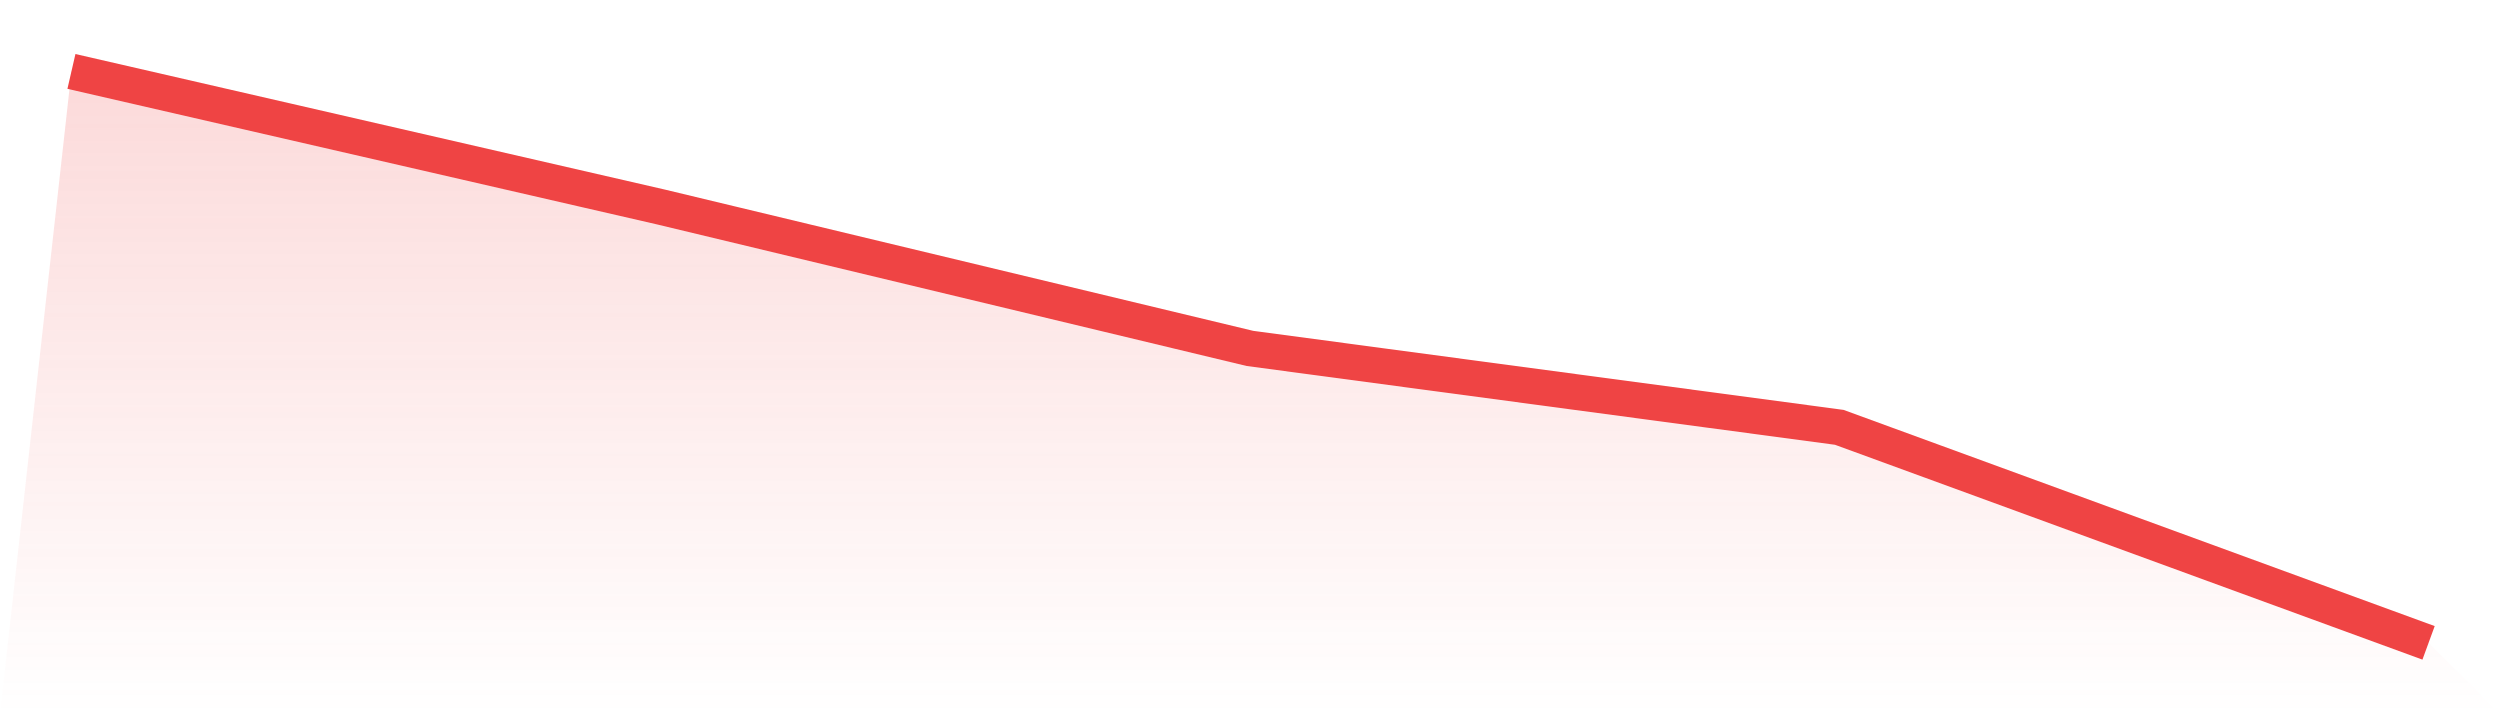
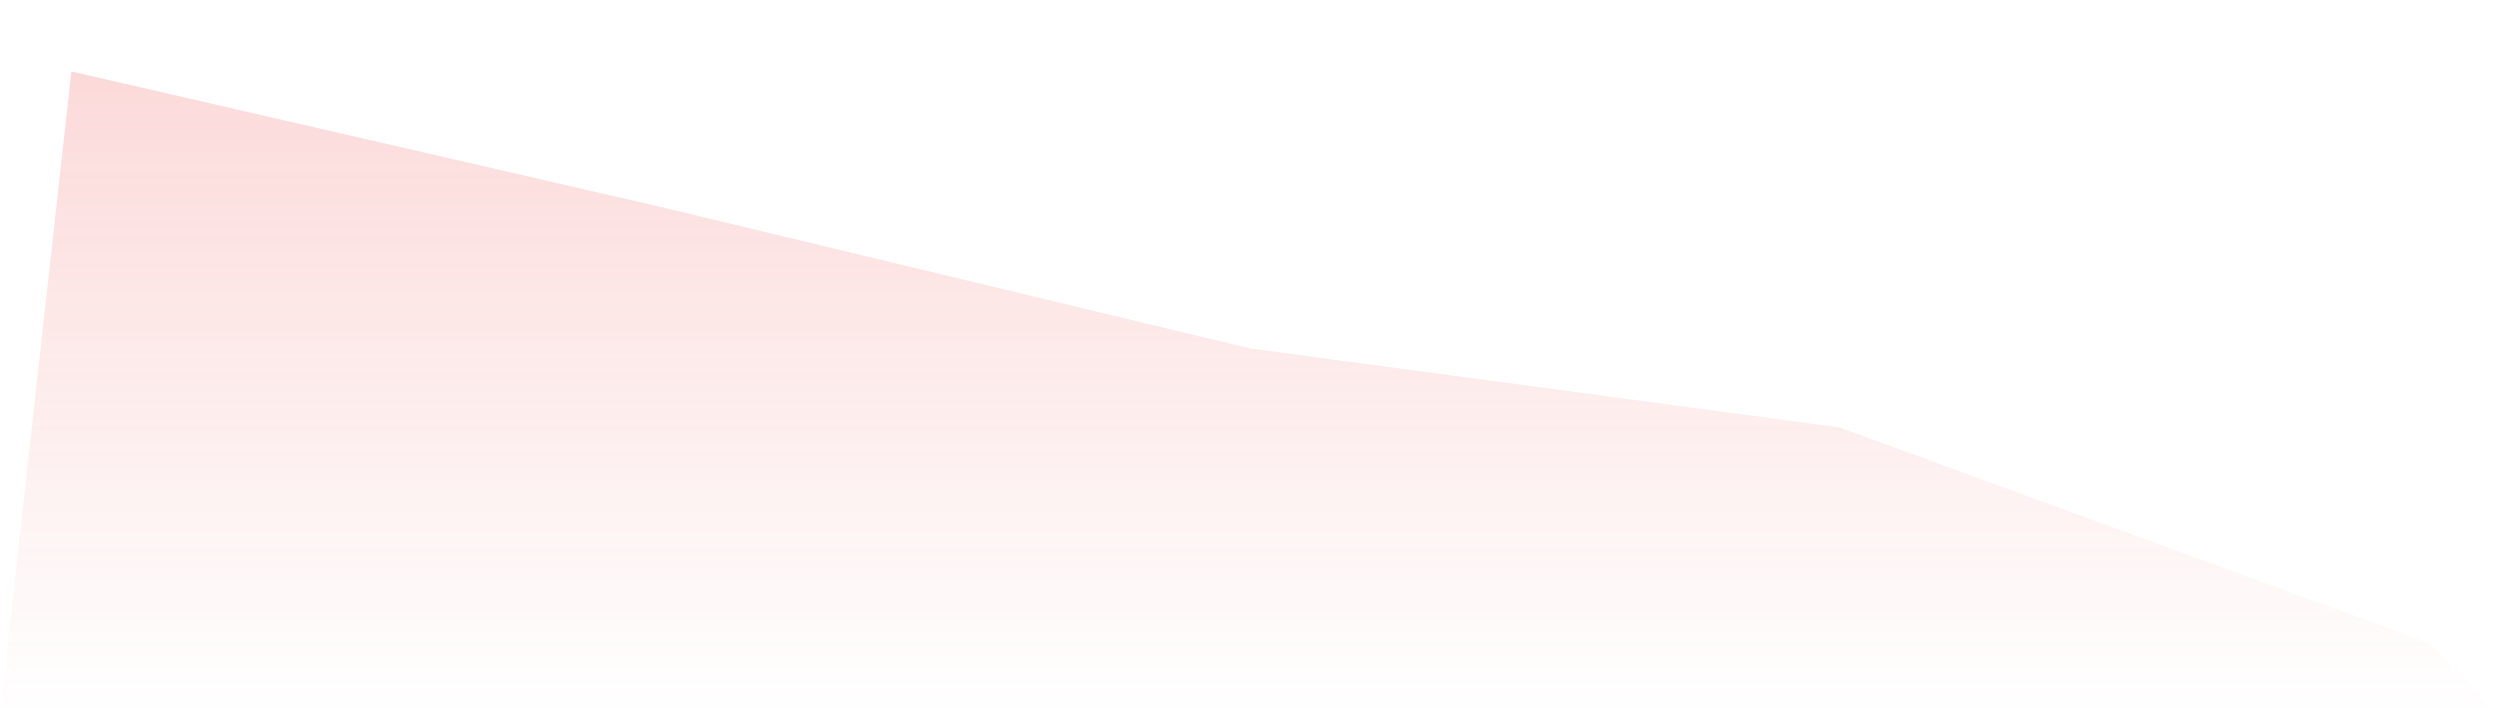
<svg xmlns="http://www.w3.org/2000/svg" viewBox="0 0 140 40">
  <defs>
    <linearGradient id="gradient" x1="0" x2="0" y1="0" y2="1">
      <stop offset="0%" stop-color="#ef4444" stop-opacity="0.2" />
      <stop offset="100%" stop-color="#ef4444" stop-opacity="0" />
    </linearGradient>
  </defs>
  <path d="M4,4 L4,4 L37,11.589 L70,19.512 L103,23.931 L136,36 L140,40 L0,40 z" fill="url(#gradient)" />
-   <path d="M4,4 L4,4 L37,11.589 L70,19.512 L103,23.931 L136,36" fill="none" stroke="#ef4444" stroke-width="2" />
</svg>